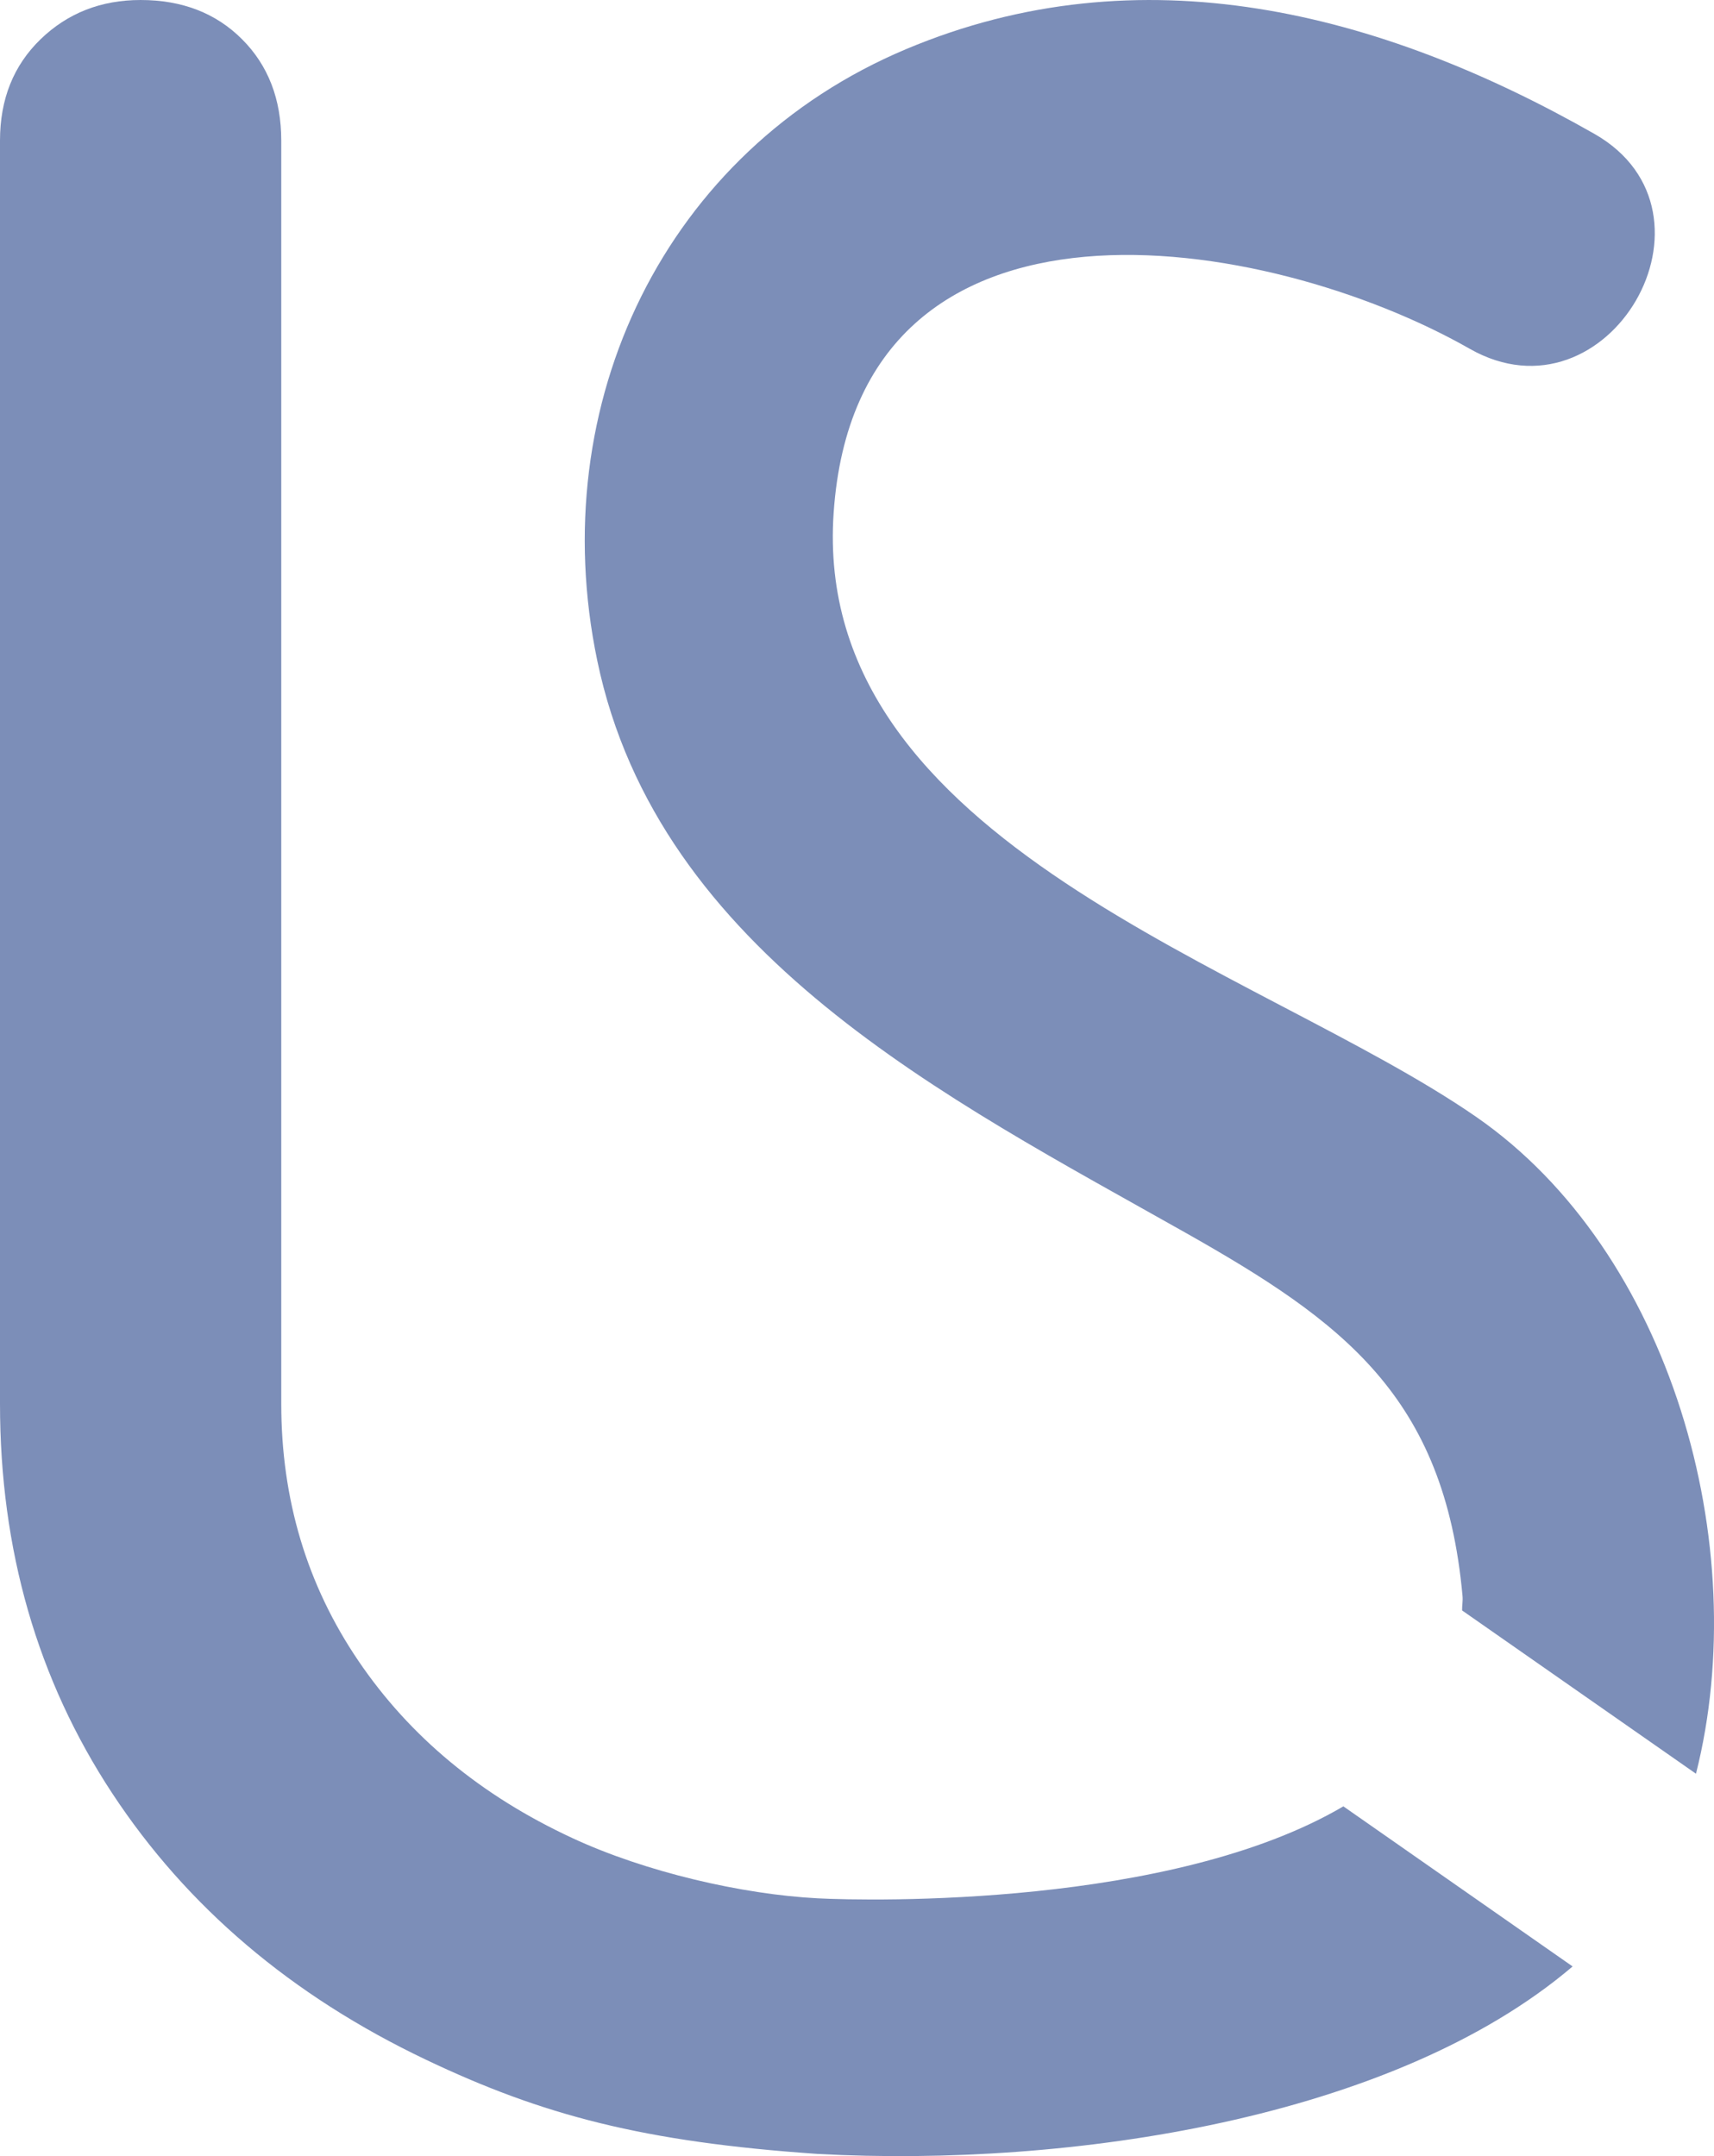
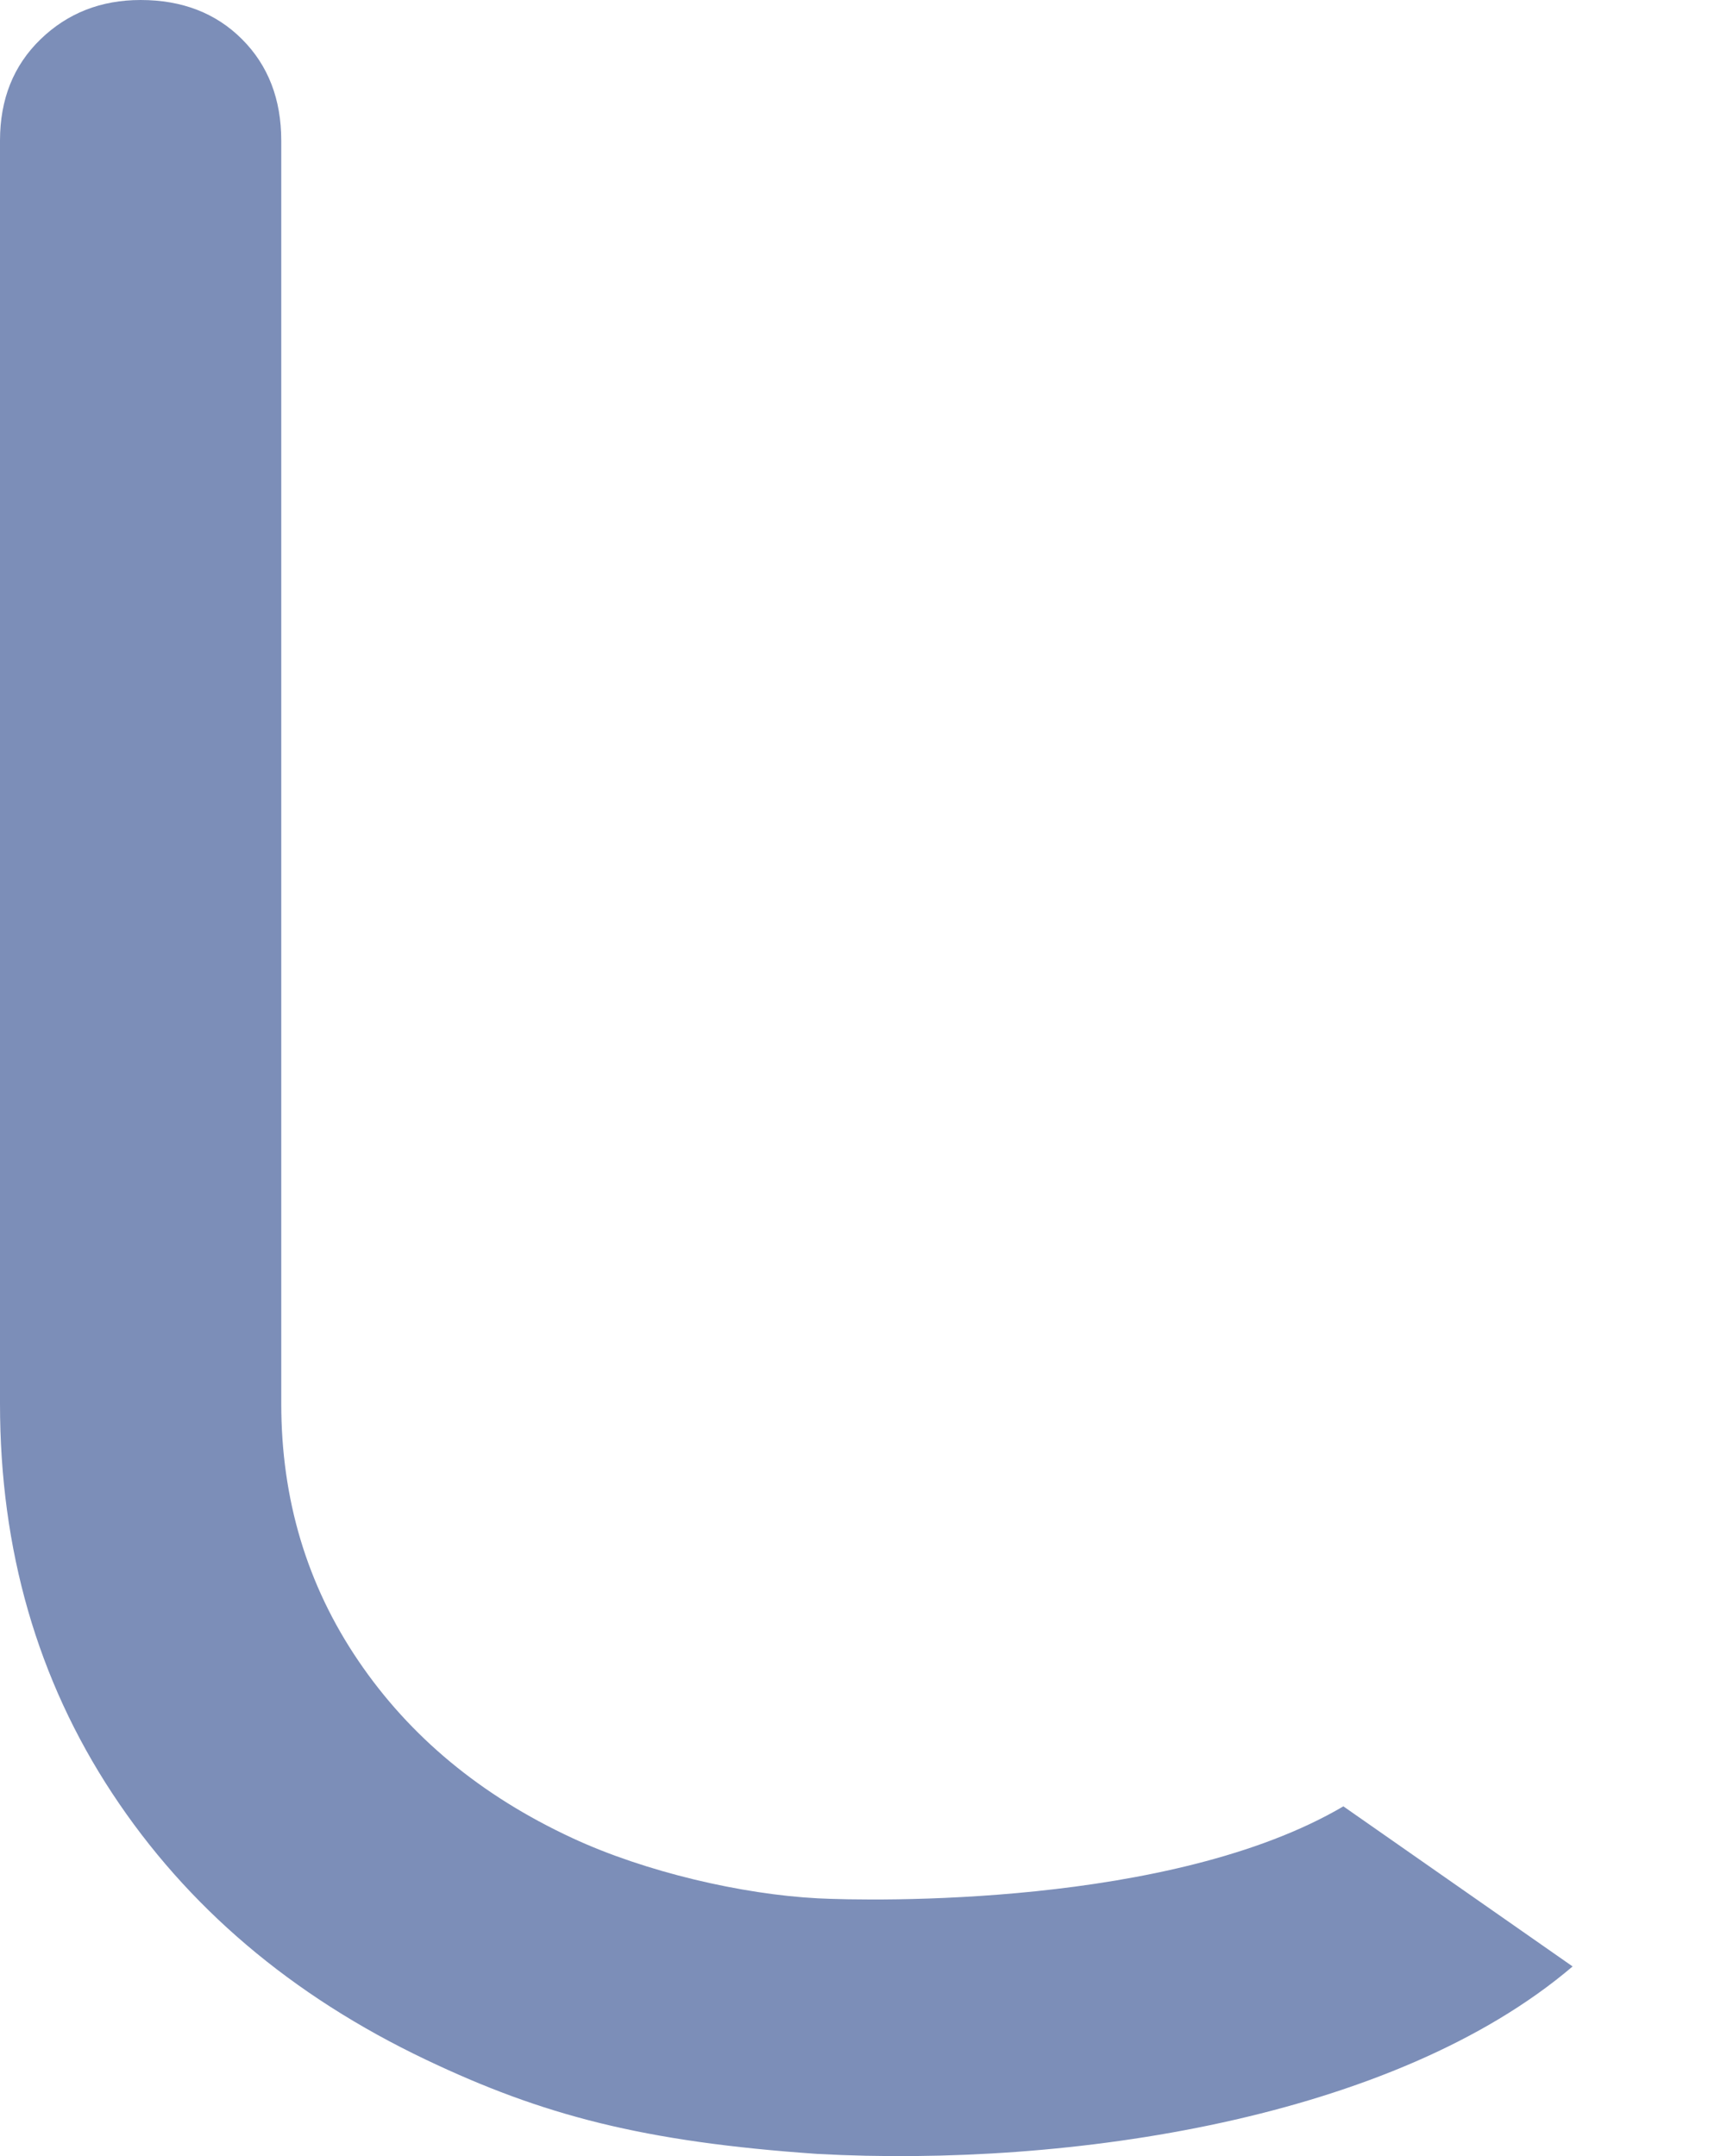
<svg xmlns="http://www.w3.org/2000/svg" id="Layer_2" width="28.538" height="35.892" viewBox="0 0 28.538 35.892">
  <g id="Layer_1-2">
    <g>
-       <path d="M19.731,20.516c2.626,1.483,4.318,2.724,4.62,6.051,.008,.086-.009,.158-.007,.241l3.894,2.718c.96-3.799-.414-8.688-3.658-10.933-3.619-2.505-11.077-4.543-10.7-10.055,.397-5.813,7.231-4.646,10.589-2.733,2.308,1.315,4.385-2.263,2.077-3.577C22.968,.191,18.988-.824,15.086,.818c-4.008,1.686-6.034,5.896-5.142,10.177,1.018,4.885,5.848,7.297,9.787,9.521Z" style="fill:#7c8eb8;" />
-       <path d="M22.367,30.069c-2.863,1.683-7.881,1.576-8.753,1.531-1.261-.066-2.871-.438-4.091-1.006-1.517-.705-2.702-1.688-3.557-2.949-.855-1.26-1.283-2.686-1.283-4.277V2.341c0-.69-.218-1.253-.653-1.688-.435-.435-.998-.653-1.688-.653C1.681,0,1.126,.218,.676,.653c-.451,.436-.676,.998-.676,1.688V23.367c0,2.432,.623,4.592,1.868,6.484,1.245,1.891,2.986,3.37,5.223,4.435,1.942,.925,3.621,1.369,6.523,1.569,4.197,.227,9.589-.582,12.57-3.121l-3.817-2.665Z" style="fill:#7c8eb8;" />
+       <path d="M22.367,30.069c-2.863,1.683-7.881,1.576-8.753,1.531-1.261-.066-2.871-.438-4.091-1.006-1.517-.705-2.702-1.688-3.557-2.949-.855-1.26-1.283-2.686-1.283-4.277V2.341c0-.69-.218-1.253-.653-1.688-.435-.435-.998-.653-1.688-.653C1.681,0,1.126,.218,.676,.653c-.451,.436-.676,.998-.676,1.688V23.367c0,2.432,.623,4.592,1.868,6.484,1.245,1.891,2.986,3.37,5.223,4.435,1.942,.925,3.621,1.369,6.523,1.569,4.197,.227,9.589-.582,12.57-3.121Z" style="fill:#7c8eb8;" />
    </g>
  </g>
</svg>